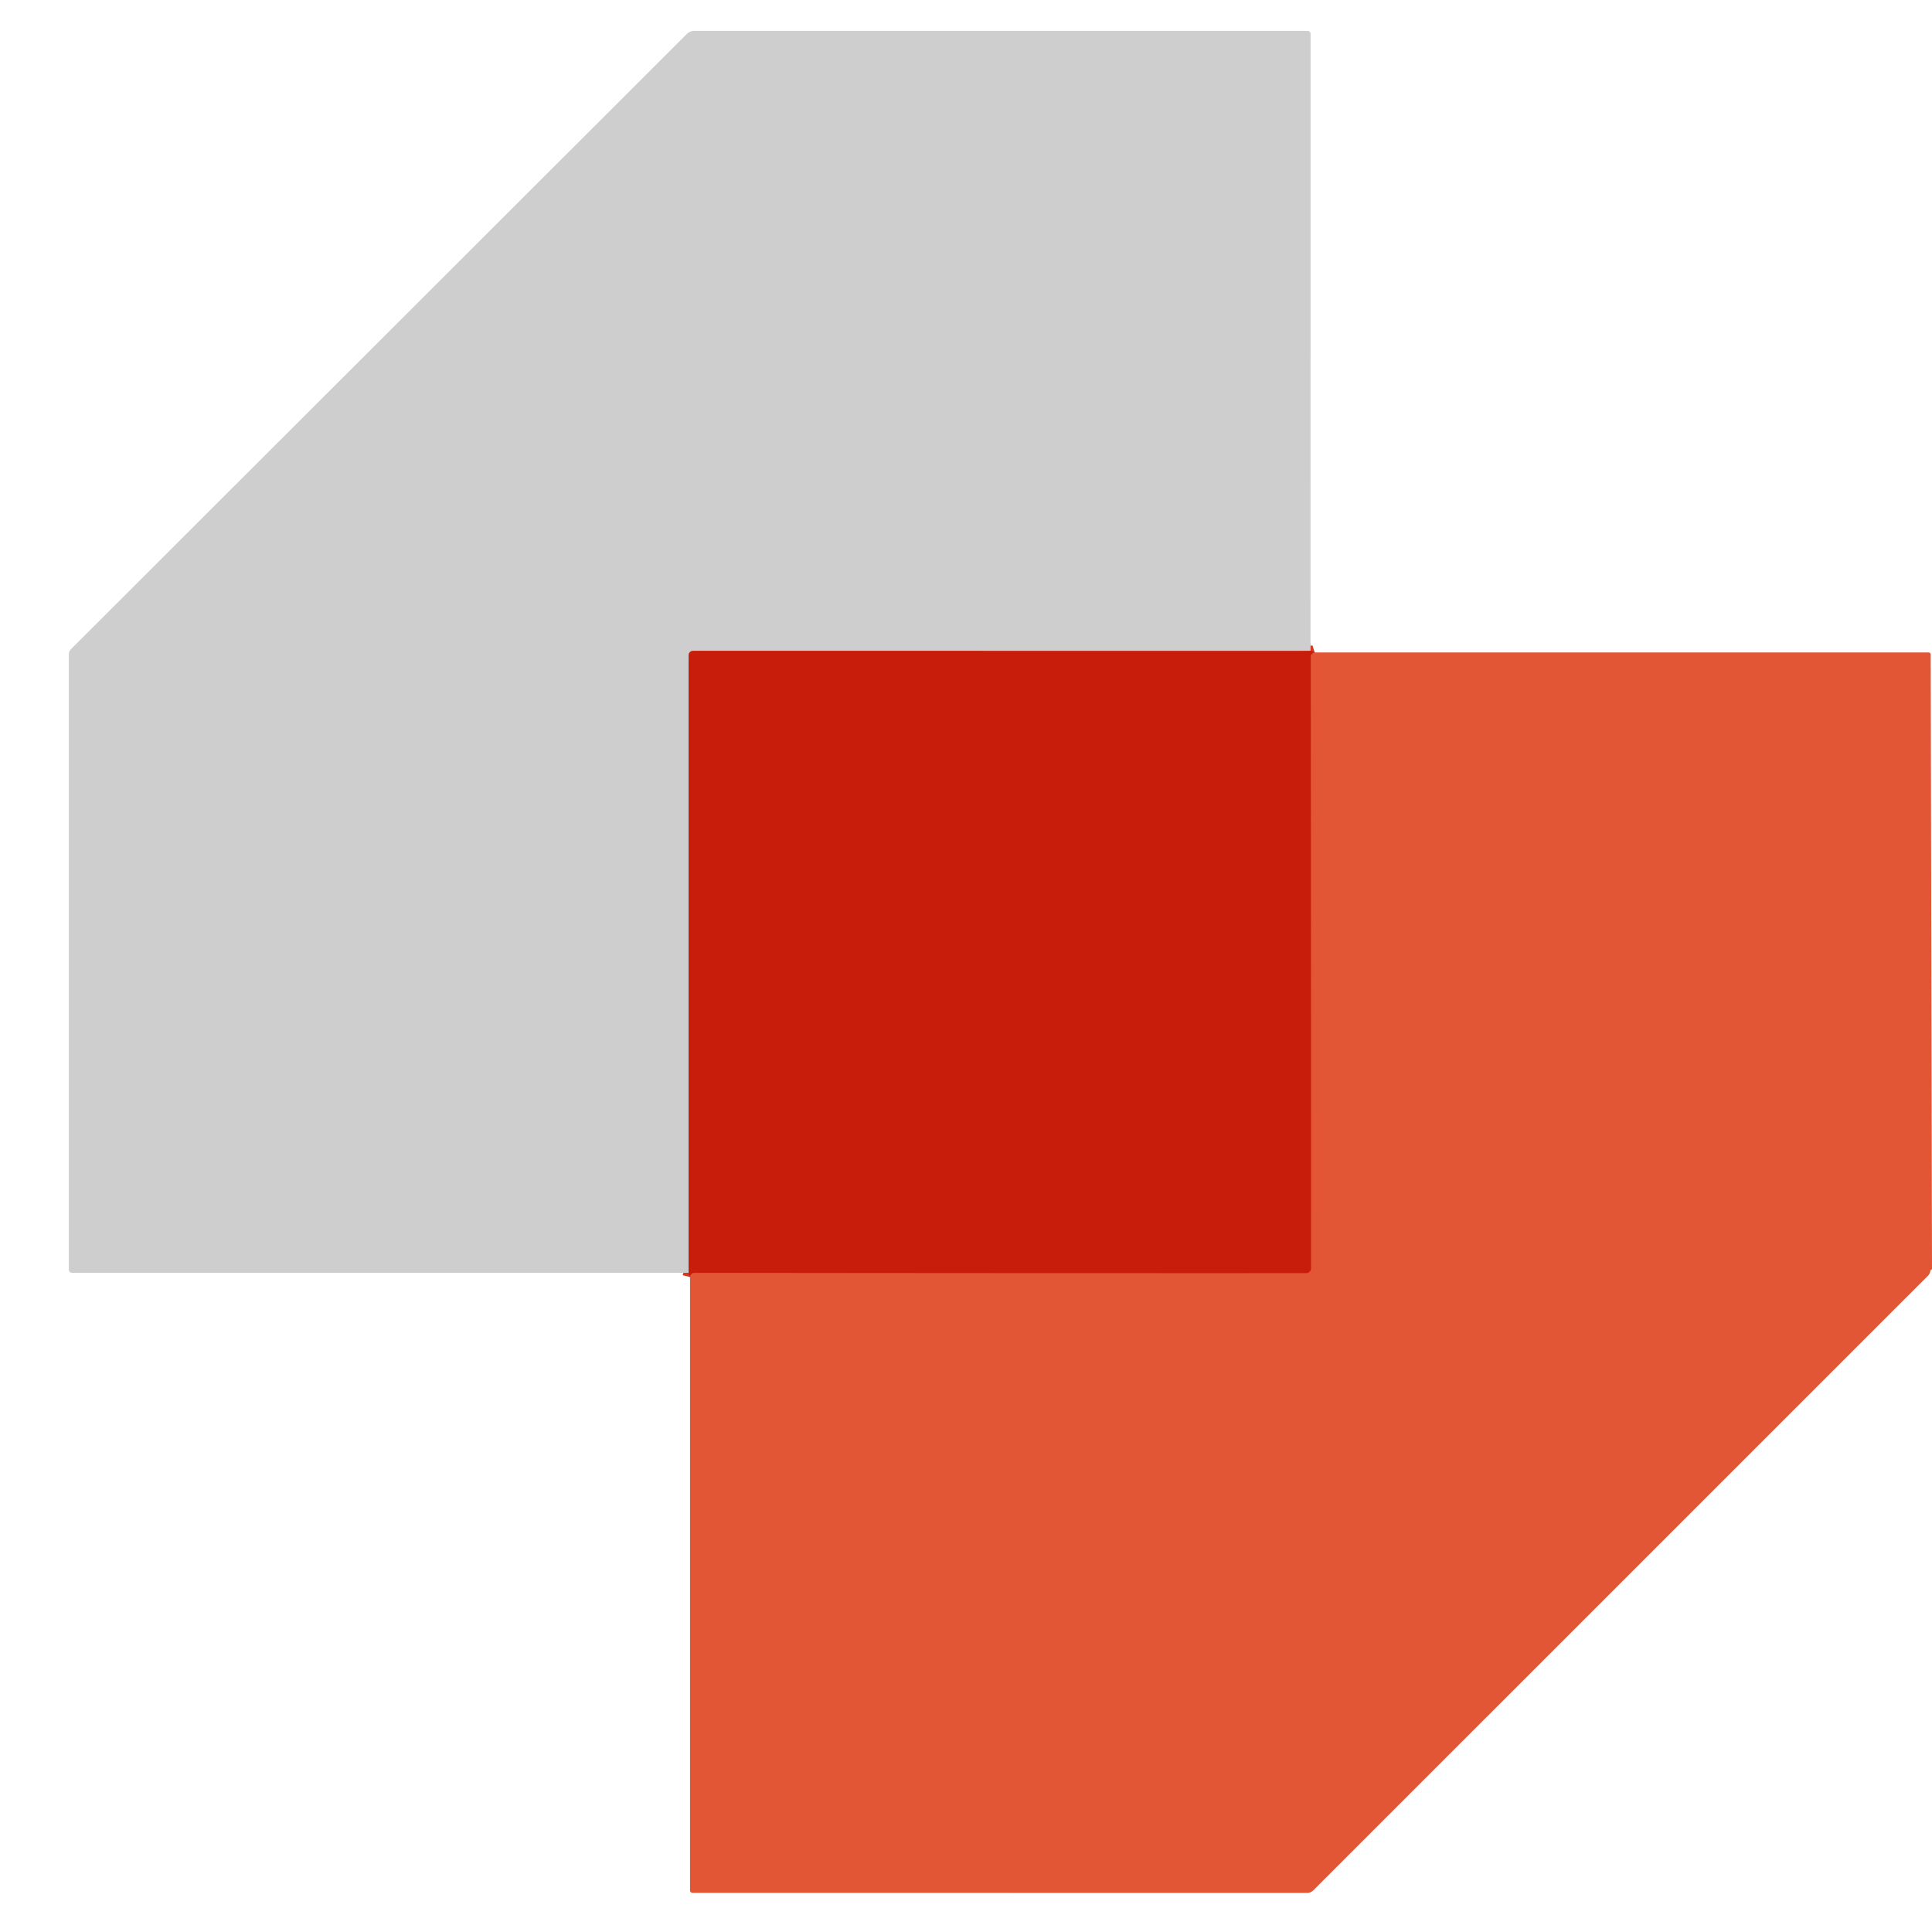
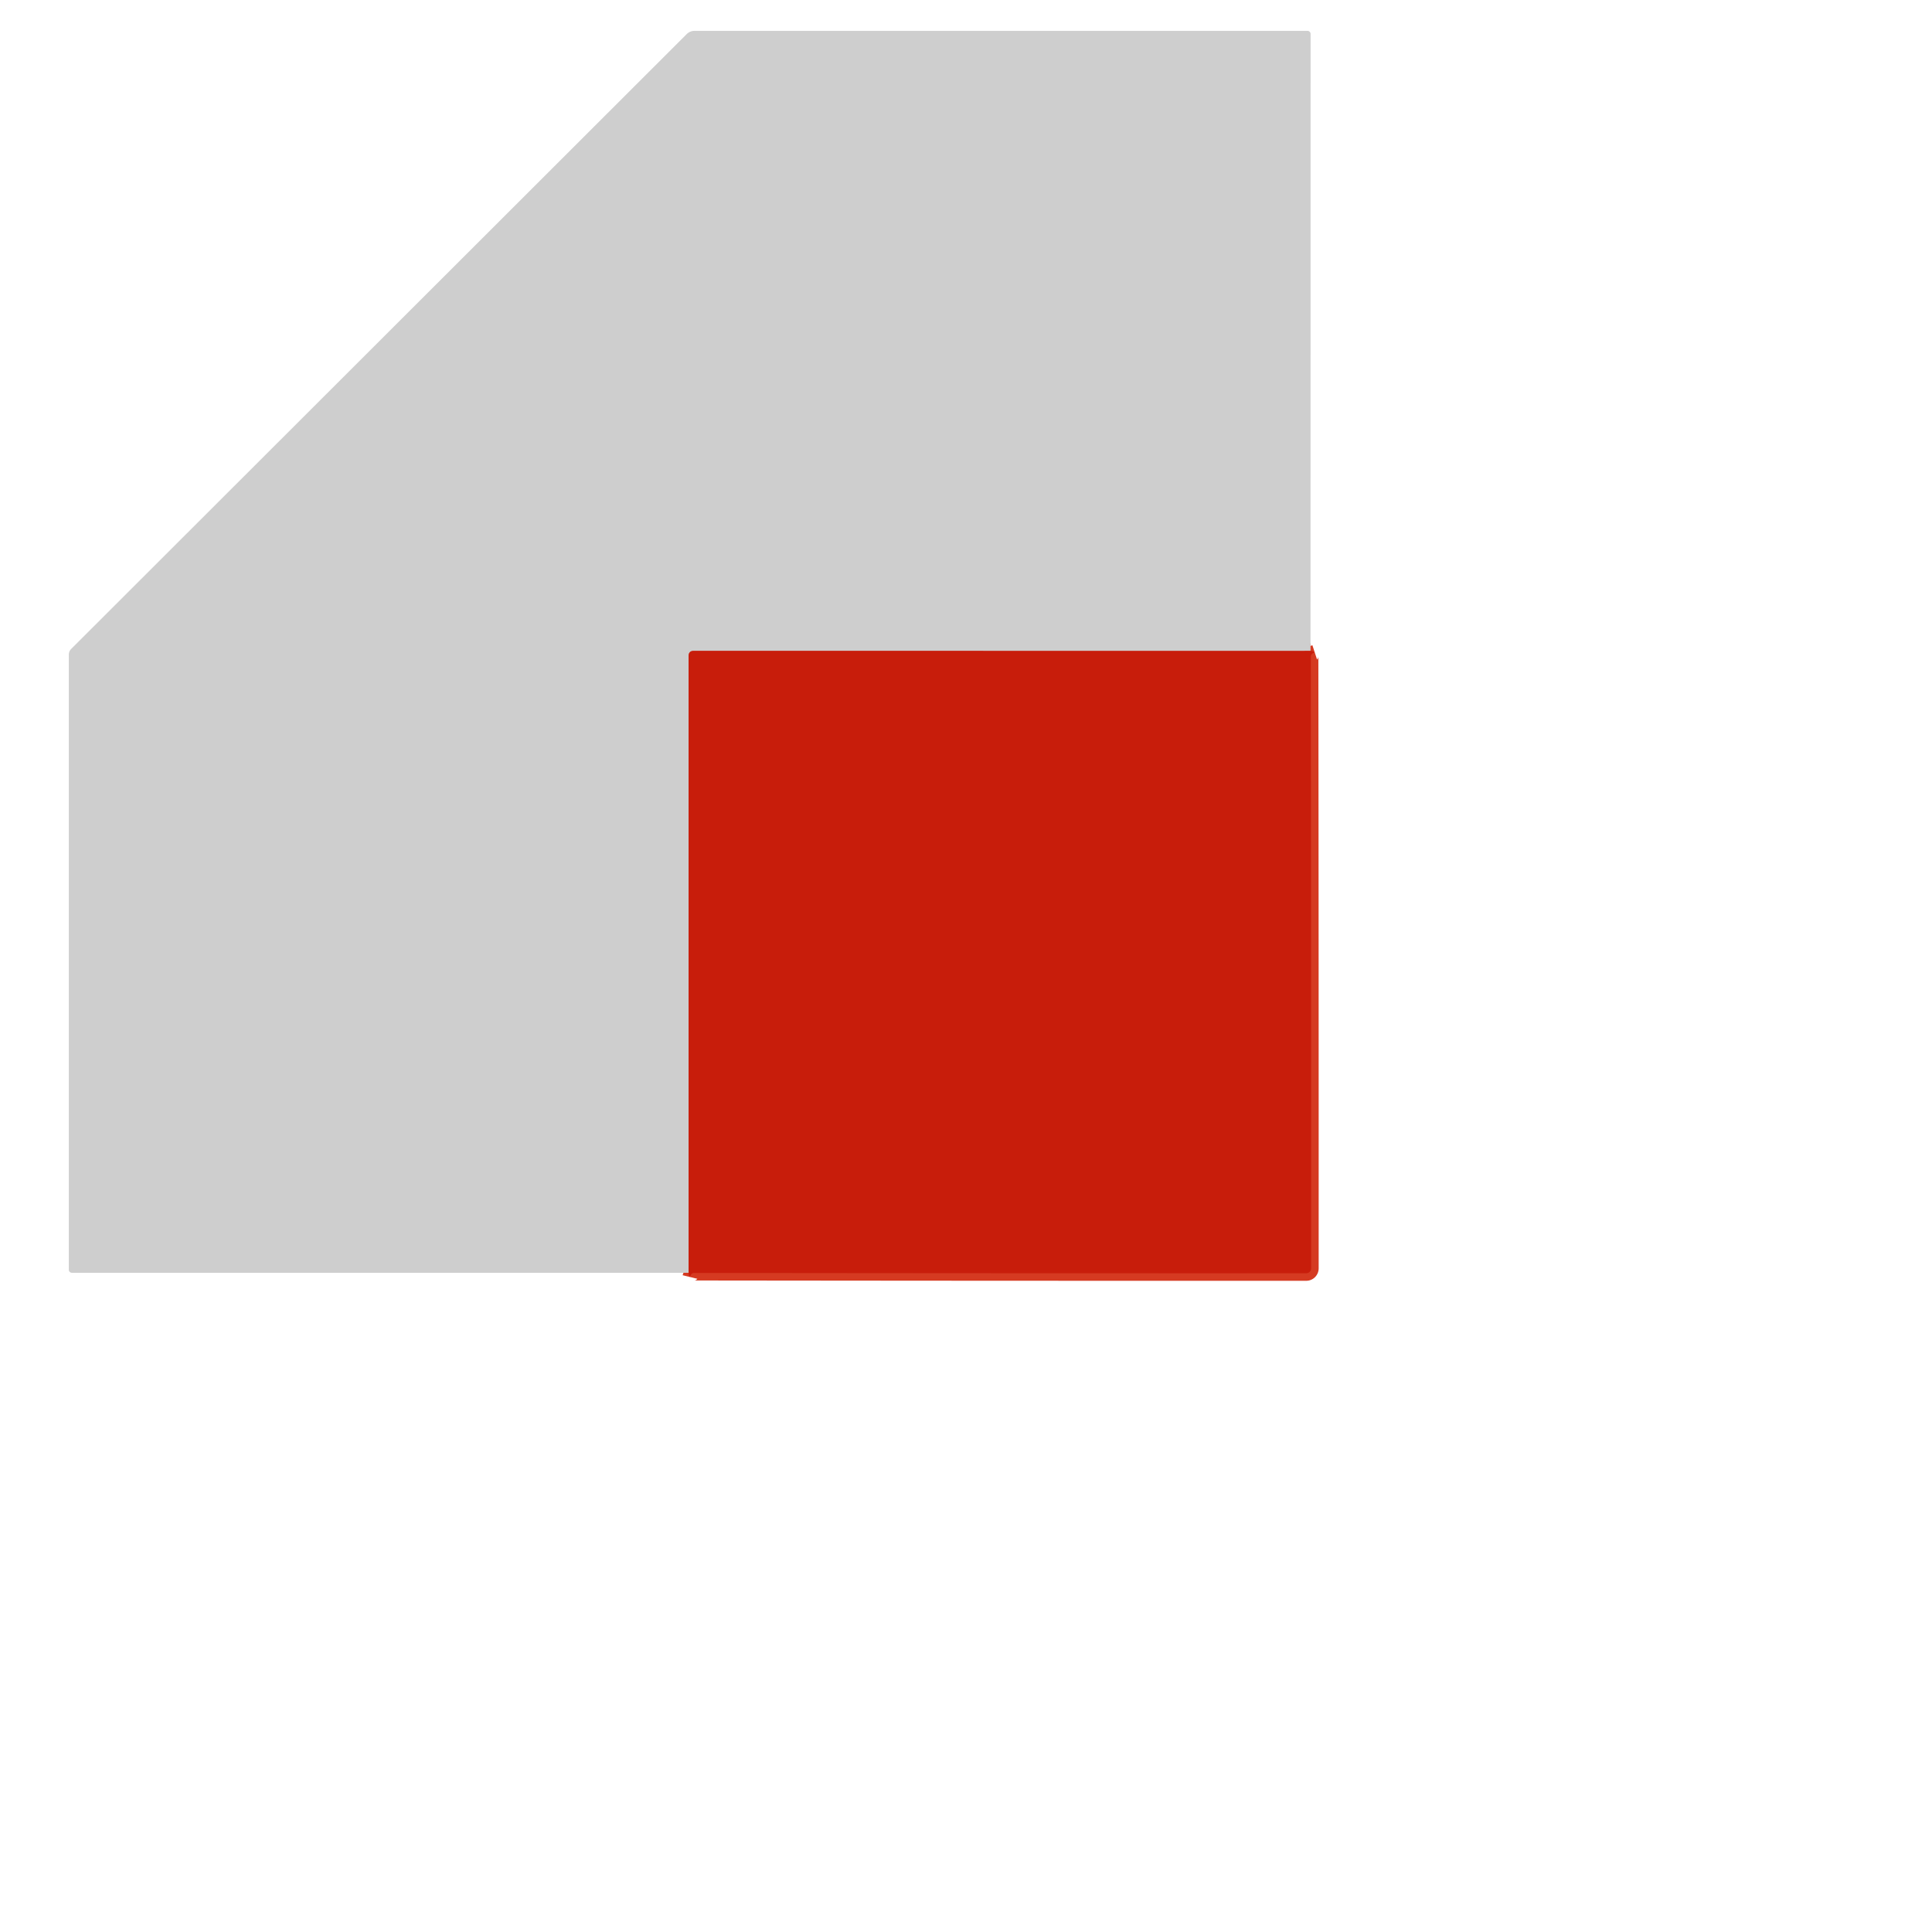
<svg xmlns="http://www.w3.org/2000/svg" version="1.1" viewBox="0.00 0.00 256.00 256.00">
  <g stroke-width="2.00" fill="none" stroke-linecap="butt">
    <path stroke="#cb766d" vector-effect="non-scaling-stroke" d="   M 173.65 86.25   L 91.93 86.24   Q 91.24 86.24 91.24 86.94   L 91.24 168.65" />
    <path stroke="#d53a21" vector-effect="non-scaling-stroke" d="   M 174.21 86.45   Q 173.69 86.62 173.69 87.00   Q 173.74 127.62 173.73 168.06   A 0.65 0.64 -90.0 0 1 173.09 168.71   Q 132.62 168.72 92.00 168.67   Q 91.56 168.67 91.43 169.21" />
  </g>
  <path fill="#cecece" d="   M 173.65 86.25   L 91.93 86.24   Q 91.24 86.24 91.24 86.94   L 91.24 168.65   L 9.53 168.65   A 0.41 0.40 -0.0 0 1 9.12 168.25   L 9.12 86.76   Q 9.12 86.30 9.45 85.97   L 91.01 4.50   A 1.45 1.44 22.7 0 1 92.02 4.09   L 173.25 4.09   A 0.41 0.41 0.0 0 1 173.66 4.50   L 173.65 86.25   Z" />
  <path fill="#c81d0b" d="   M 173.65 86.25   Q 173.95 86.26 174.21 86.45   Q 173.69 86.62 173.69 87.00   Q 173.74 127.62 173.73 168.06   A 0.65 0.64 -90.0 0 1 173.09 168.71   Q 132.62 168.72 92.00 168.67   Q 91.56 168.67 91.43 169.21   Q 91.24 168.92 91.24 168.65   L 91.24 86.94   Q 91.24 86.24 91.93 86.24   L 173.65 86.25   Z" />
-   <path fill="#e25636" d="   M 256.00 168.12   Q 256.00 168.19 256.00 168.25   Q 255.85 168.11 255.76 168.51   Q 255.70 168.80 255.50 169.01   L 174.04 250.46   Q 173.69 250.82 173.18 250.82   L 91.75 250.81   A 0.32 0.32 0.0 0 1 91.43 250.49   L 91.43 169.21   Q 91.56 168.67 92.00 168.67   Q 132.62 168.72 173.09 168.71   A 0.65 0.64 90.0 0 0 173.73 168.06   Q 173.74 127.62 173.69 87.00   Q 173.69 86.62 174.21 86.45   L 255.55 86.45   A 0.28 0.28 0.0 0 1 255.83 86.73   L 256.00 168.12   Z" />
</svg>